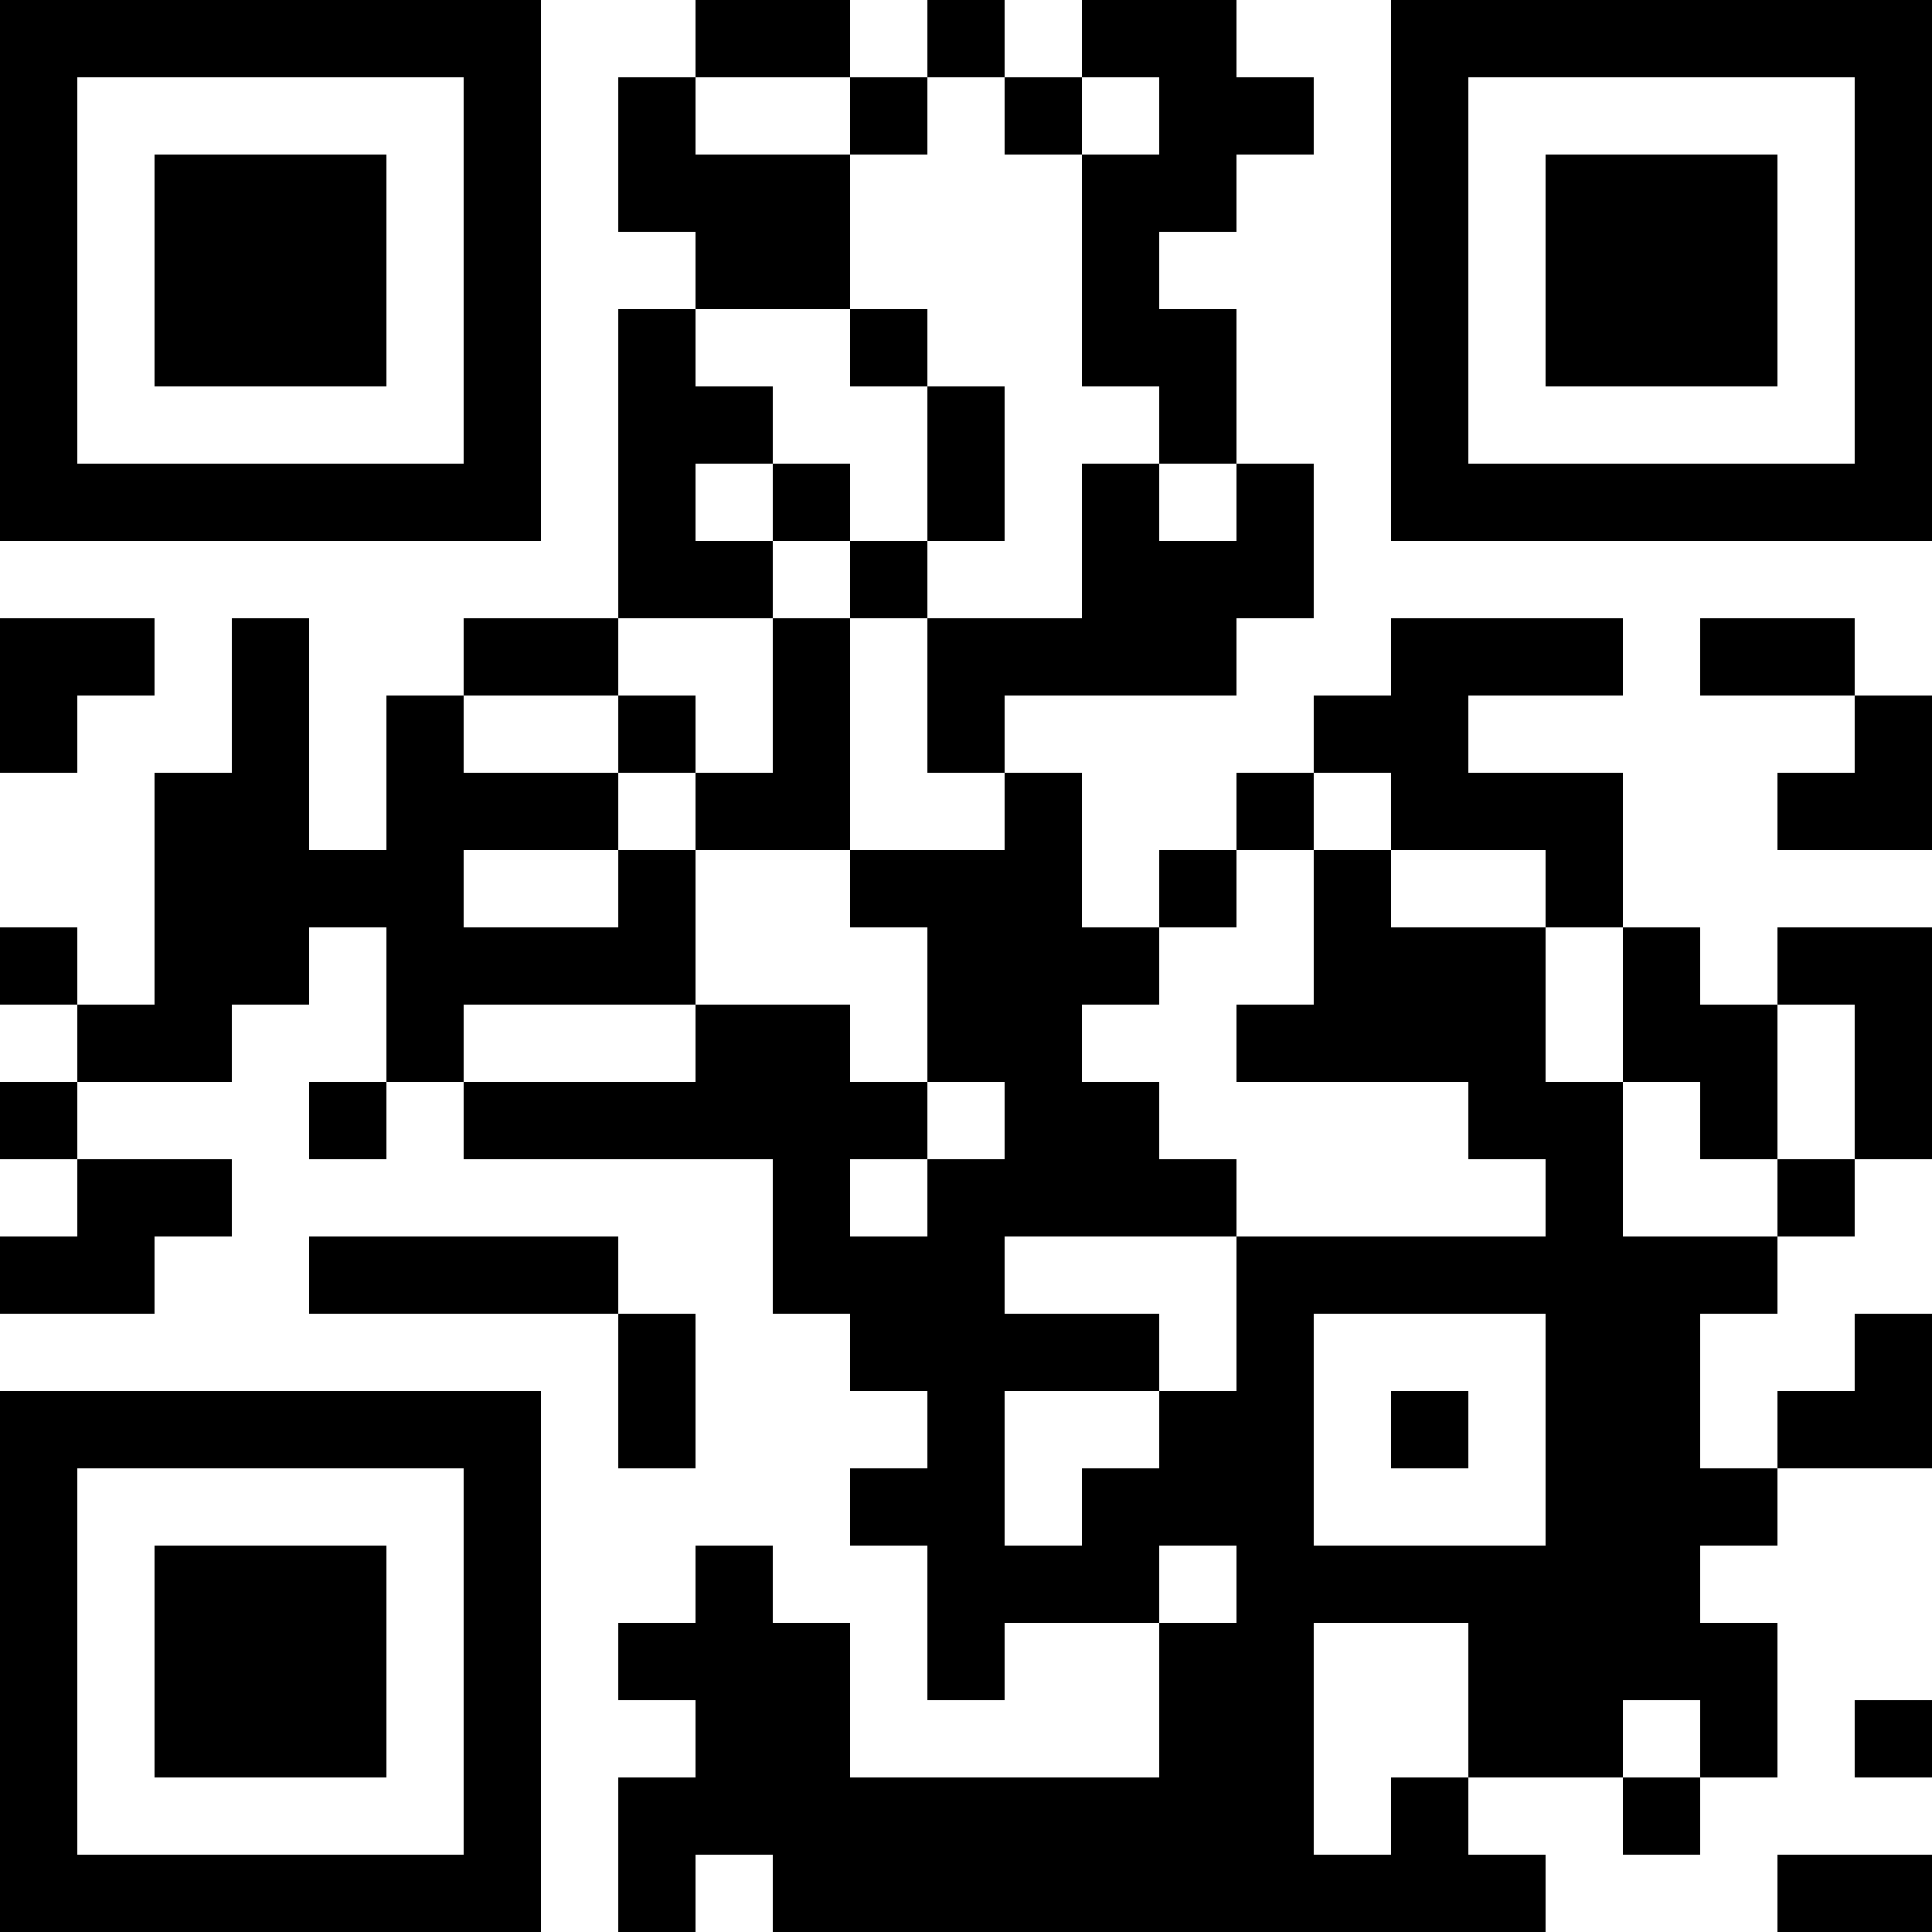
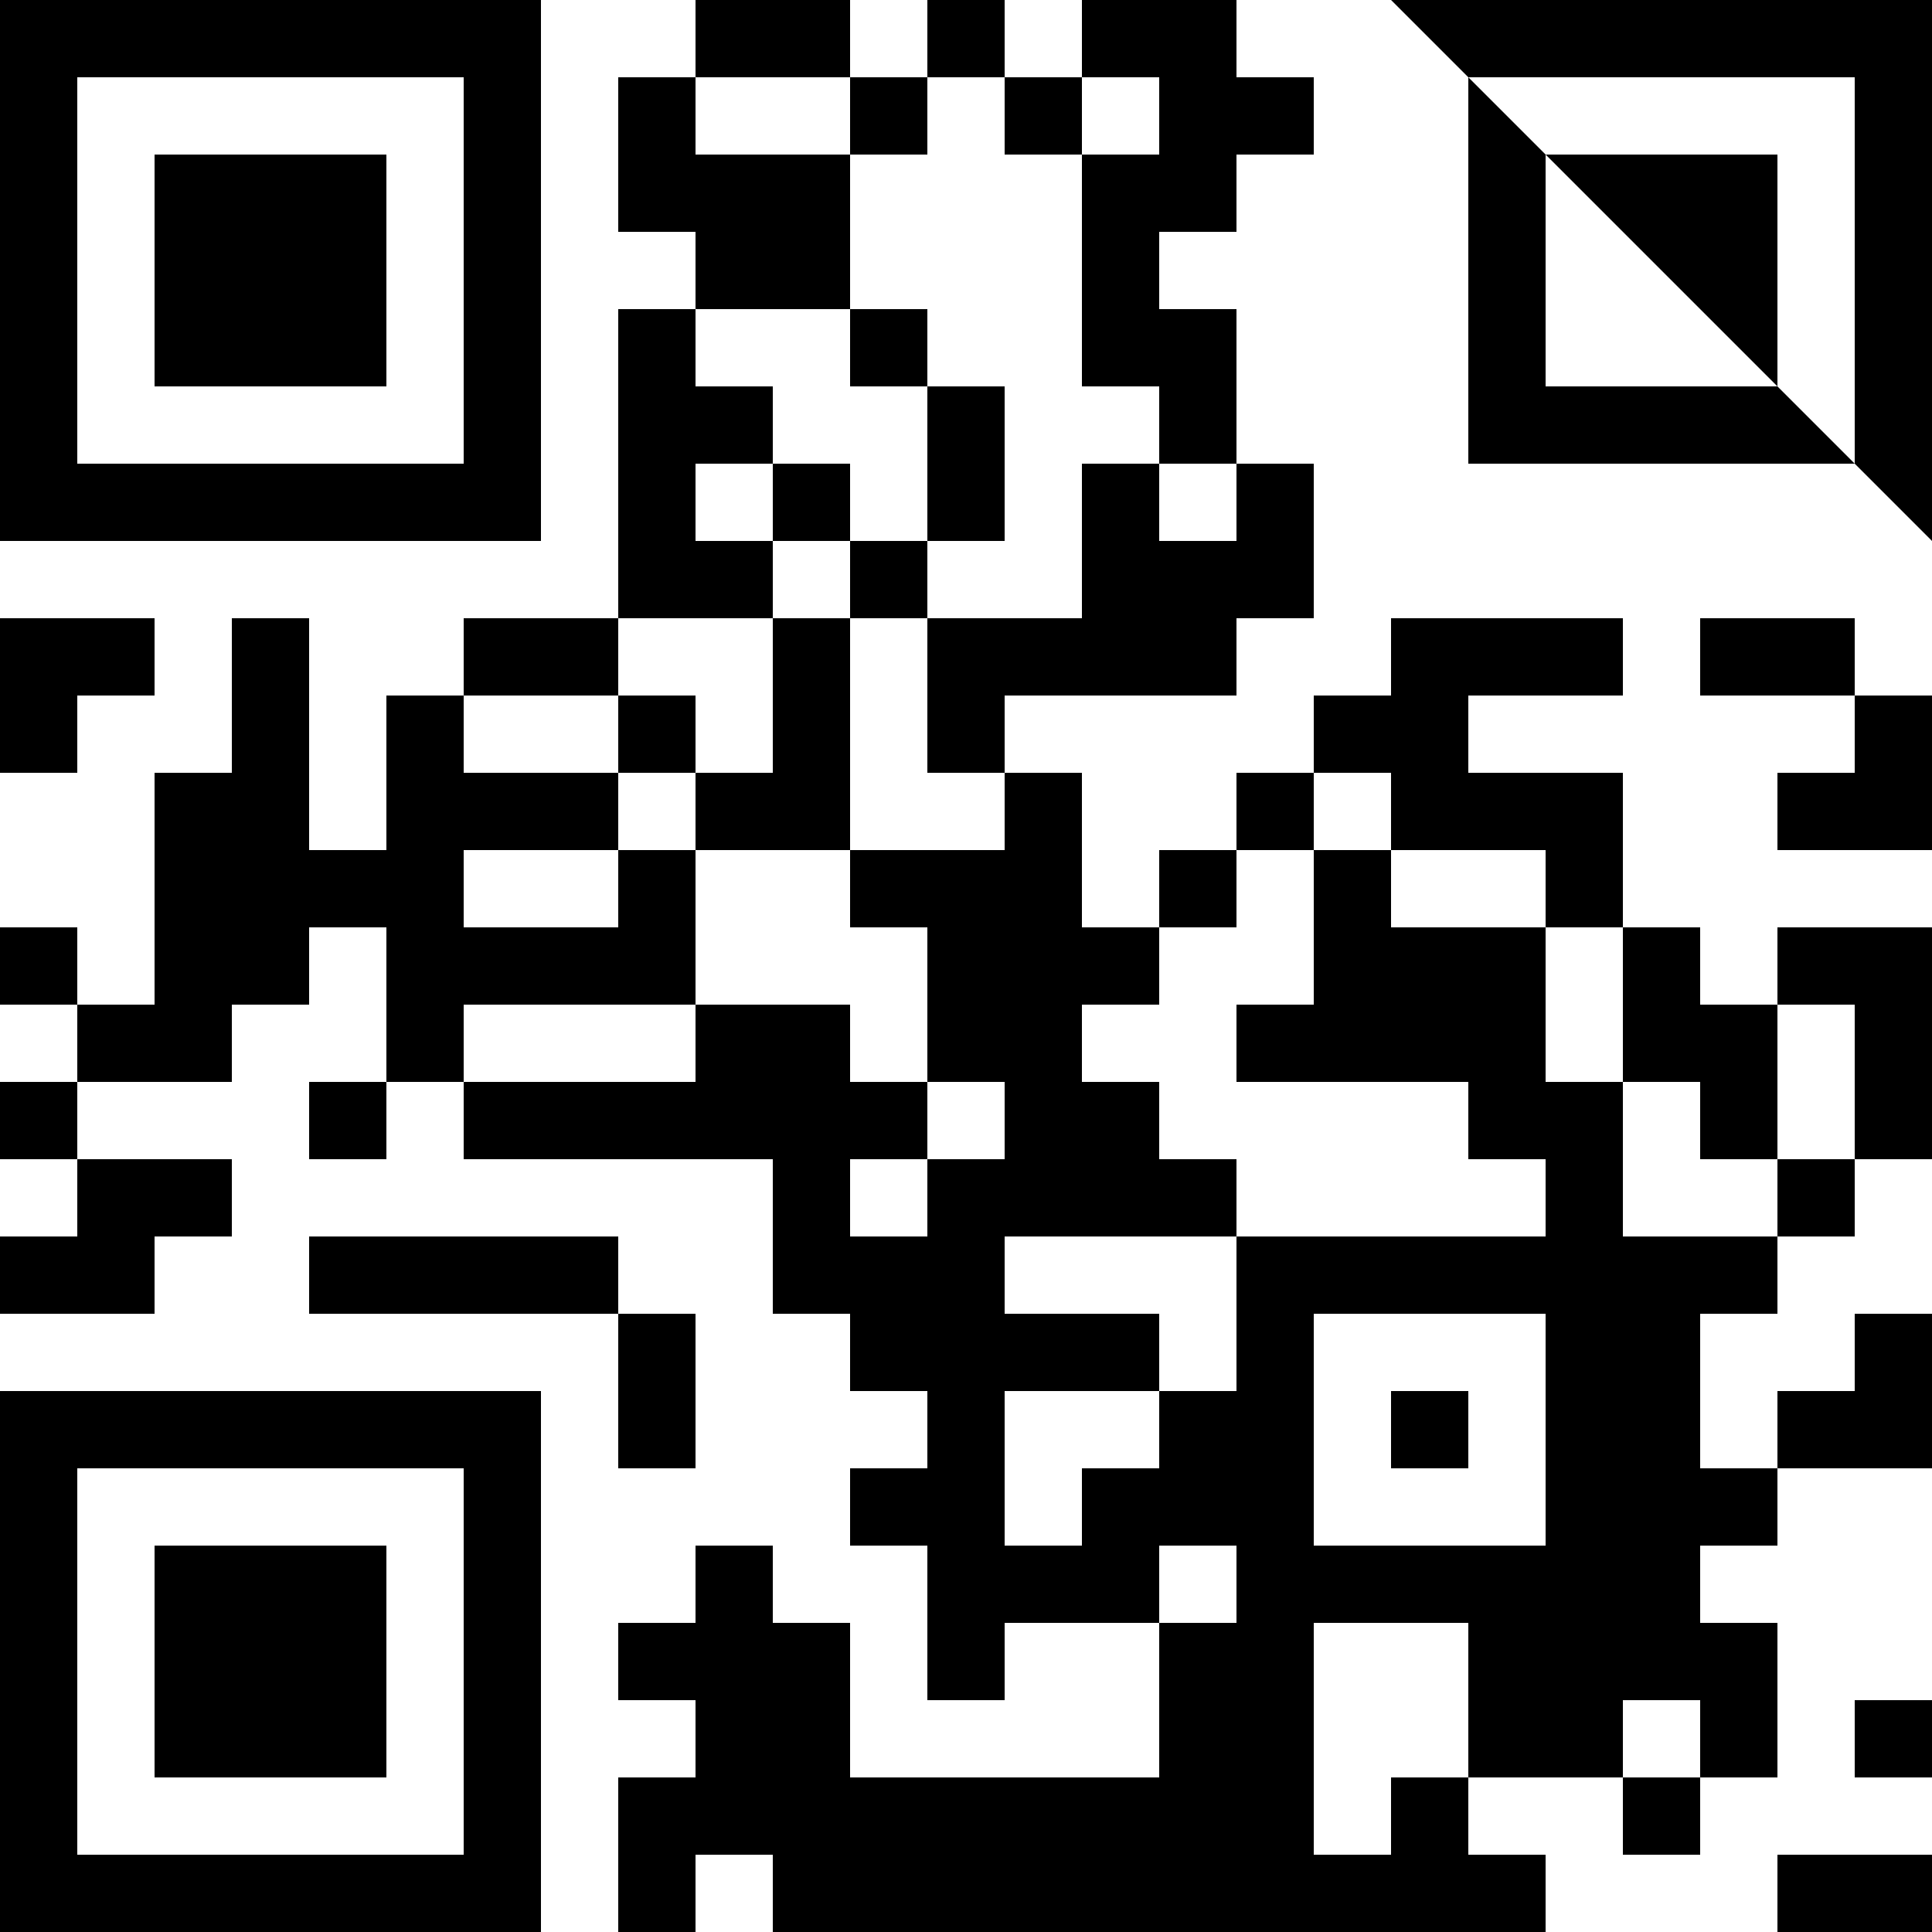
<svg xmlns="http://www.w3.org/2000/svg" version="1.1" width="250" height="250" viewBox="0 0 250 250">
-   <rect x="0" y="0" width="250" height="250" fill="#ffffff" />
  <g transform="scale(10)">
    <g transform="translate(0,0)">
-       <path fill-rule="evenodd" d="M9 0L9 1L8 1L8 3L9 3L9 4L8 4L8 8L6 8L6 9L5 9L5 11L4 11L4 8L3 8L3 10L2 10L2 13L1 13L1 12L0 12L0 13L1 13L1 14L0 14L0 15L1 15L1 16L0 16L0 17L2 17L2 16L3 16L3 15L1 15L1 14L3 14L3 13L4 13L4 12L5 12L5 14L4 14L4 15L5 15L5 14L6 14L6 15L10 15L10 17L11 17L11 18L12 18L12 19L11 19L11 20L12 20L12 22L13 22L13 21L15 21L15 23L11 23L11 21L10 21L10 20L9 20L9 21L8 21L8 22L9 22L9 23L8 23L8 25L9 25L9 24L10 24L10 25L20 25L20 24L19 24L19 23L21 23L21 24L22 24L22 23L23 23L23 21L22 21L22 20L23 20L23 19L25 19L25 17L24 17L24 18L23 18L23 19L22 19L22 17L23 17L23 16L24 16L24 15L25 15L25 12L23 12L23 13L22 13L22 12L21 12L21 10L19 10L19 9L21 9L21 8L18 8L18 9L17 9L17 10L16 10L16 11L15 11L15 12L14 12L14 10L13 10L13 9L16 9L16 8L17 8L17 6L16 6L16 4L15 4L15 3L16 3L16 2L17 2L17 1L16 1L16 0L14 0L14 1L13 1L13 0L12 0L12 1L11 1L11 0ZM9 1L9 2L11 2L11 4L9 4L9 5L10 5L10 6L9 6L9 7L10 7L10 8L8 8L8 9L6 9L6 10L8 10L8 11L6 11L6 12L8 12L8 11L9 11L9 13L6 13L6 14L9 14L9 13L11 13L11 14L12 14L12 15L11 15L11 16L12 16L12 15L13 15L13 14L12 14L12 12L11 12L11 11L13 11L13 10L12 10L12 8L14 8L14 6L15 6L15 7L16 7L16 6L15 6L15 5L14 5L14 2L15 2L15 1L14 1L14 2L13 2L13 1L12 1L12 2L11 2L11 1ZM11 4L11 5L12 5L12 7L11 7L11 6L10 6L10 7L11 7L11 8L10 8L10 10L9 10L9 9L8 9L8 10L9 10L9 11L11 11L11 8L12 8L12 7L13 7L13 5L12 5L12 4ZM0 8L0 10L1 10L1 9L2 9L2 8ZM22 8L22 9L24 9L24 10L23 10L23 11L25 11L25 9L24 9L24 8ZM17 10L17 11L16 11L16 12L15 12L15 13L14 13L14 14L15 14L15 15L16 15L16 16L13 16L13 17L15 17L15 18L13 18L13 20L14 20L14 19L15 19L15 18L16 18L16 16L20 16L20 15L19 15L19 14L16 14L16 13L17 13L17 11L18 11L18 12L20 12L20 14L21 14L21 16L23 16L23 15L24 15L24 13L23 13L23 15L22 15L22 14L21 14L21 12L20 12L20 11L18 11L18 10ZM4 16L4 17L8 17L8 19L9 19L9 17L8 17L8 16ZM17 17L17 20L20 20L20 17ZM18 18L18 19L19 19L19 18ZM15 20L15 21L16 21L16 20ZM17 21L17 24L18 24L18 23L19 23L19 21ZM21 22L21 23L22 23L22 22ZM24 22L24 23L25 23L25 22ZM23 24L23 25L25 25L25 24ZM0 0L0 7L7 7L7 0ZM1 1L1 6L6 6L6 1ZM2 2L2 5L5 5L5 2ZM18 0L18 7L25 7L25 0ZM19 1L19 6L24 6L24 1ZM20 2L20 5L23 5L23 2ZM0 18L0 25L7 25L7 18ZM1 19L1 24L6 24L6 19ZM2 20L2 23L5 23L5 20Z" fill="#000000" />
+       <path fill-rule="evenodd" d="M9 0L9 1L8 1L8 3L9 3L9 4L8 4L8 8L6 8L6 9L5 9L5 11L4 11L4 8L3 8L3 10L2 10L2 13L1 13L1 12L0 12L0 13L1 13L1 14L0 14L0 15L1 15L1 16L0 16L0 17L2 17L2 16L3 16L3 15L1 15L1 14L3 14L3 13L4 13L4 12L5 12L5 14L4 14L4 15L5 15L5 14L6 14L6 15L10 15L10 17L11 17L11 18L12 18L12 19L11 19L11 20L12 20L12 22L13 22L13 21L15 21L15 23L11 23L11 21L10 21L10 20L9 20L9 21L8 21L8 22L9 22L9 23L8 23L8 25L9 25L9 24L10 24L10 25L20 25L20 24L19 24L19 23L21 23L21 24L22 24L22 23L23 23L23 21L22 21L22 20L23 20L23 19L25 19L25 17L24 17L24 18L23 18L23 19L22 19L22 17L23 17L23 16L24 16L24 15L25 15L25 12L23 12L23 13L22 13L22 12L21 12L21 10L19 10L19 9L21 9L21 8L18 8L18 9L17 9L17 10L16 10L16 11L15 11L15 12L14 12L14 10L13 10L13 9L16 9L16 8L17 8L17 6L16 6L16 4L15 4L15 3L16 3L16 2L17 2L17 1L16 1L16 0L14 0L14 1L13 1L13 0L12 0L12 1L11 1L11 0ZM9 1L9 2L11 2L11 4L9 4L9 5L10 5L10 6L9 6L9 7L10 7L10 8L8 8L8 9L6 9L6 10L8 10L8 11L6 11L6 12L8 12L8 11L9 11L9 13L6 13L6 14L9 14L9 13L11 13L11 14L12 14L12 15L11 15L11 16L12 16L12 15L13 15L13 14L12 14L12 12L11 12L11 11L13 11L13 10L12 10L12 8L14 8L14 6L15 6L15 7L16 7L16 6L15 6L15 5L14 5L14 2L15 2L15 1L14 1L14 2L13 2L13 1L12 1L12 2L11 2L11 1ZM11 4L11 5L12 5L12 7L11 7L11 6L10 6L10 7L11 7L11 8L10 8L10 10L9 10L9 9L8 9L8 10L9 10L9 11L11 11L11 8L12 8L12 7L13 7L13 5L12 5L12 4ZM0 8L0 10L1 10L1 9L2 9L2 8ZM22 8L22 9L24 9L24 10L23 10L23 11L25 11L25 9L24 9L24 8ZM17 10L17 11L16 11L16 12L15 12L15 13L14 13L14 14L15 14L15 15L16 15L16 16L13 16L13 17L15 17L15 18L13 18L13 20L14 20L14 19L15 19L15 18L16 18L16 16L20 16L20 15L19 15L19 14L16 14L16 13L17 13L17 11L18 11L18 12L20 12L20 14L21 14L21 16L23 16L23 15L24 15L24 13L23 13L23 15L22 15L22 14L21 14L21 12L20 12L20 11L18 11L18 10ZM4 16L4 17L8 17L8 19L9 19L9 17L8 17L8 16ZM17 17L17 20L20 20L20 17ZM18 18L18 19L19 19L19 18ZM15 20L15 21L16 21L16 20ZM17 21L17 24L18 24L18 23L19 23L19 21ZM21 22L21 23L22 23L22 22ZM24 22L24 23L25 23L25 22ZM23 24L23 25L25 25L25 24ZM0 0L0 7L7 7L7 0ZM1 1L1 6L6 6L6 1ZM2 2L2 5L5 5L5 2ZM18 0L25 7L25 0ZM19 1L19 6L24 6L24 1ZM20 2L20 5L23 5L23 2ZM0 18L0 25L7 25L7 18ZM1 19L1 24L6 24L6 19ZM2 20L2 23L5 23L5 20Z" fill="#000000" />
    </g>
  </g>
</svg>